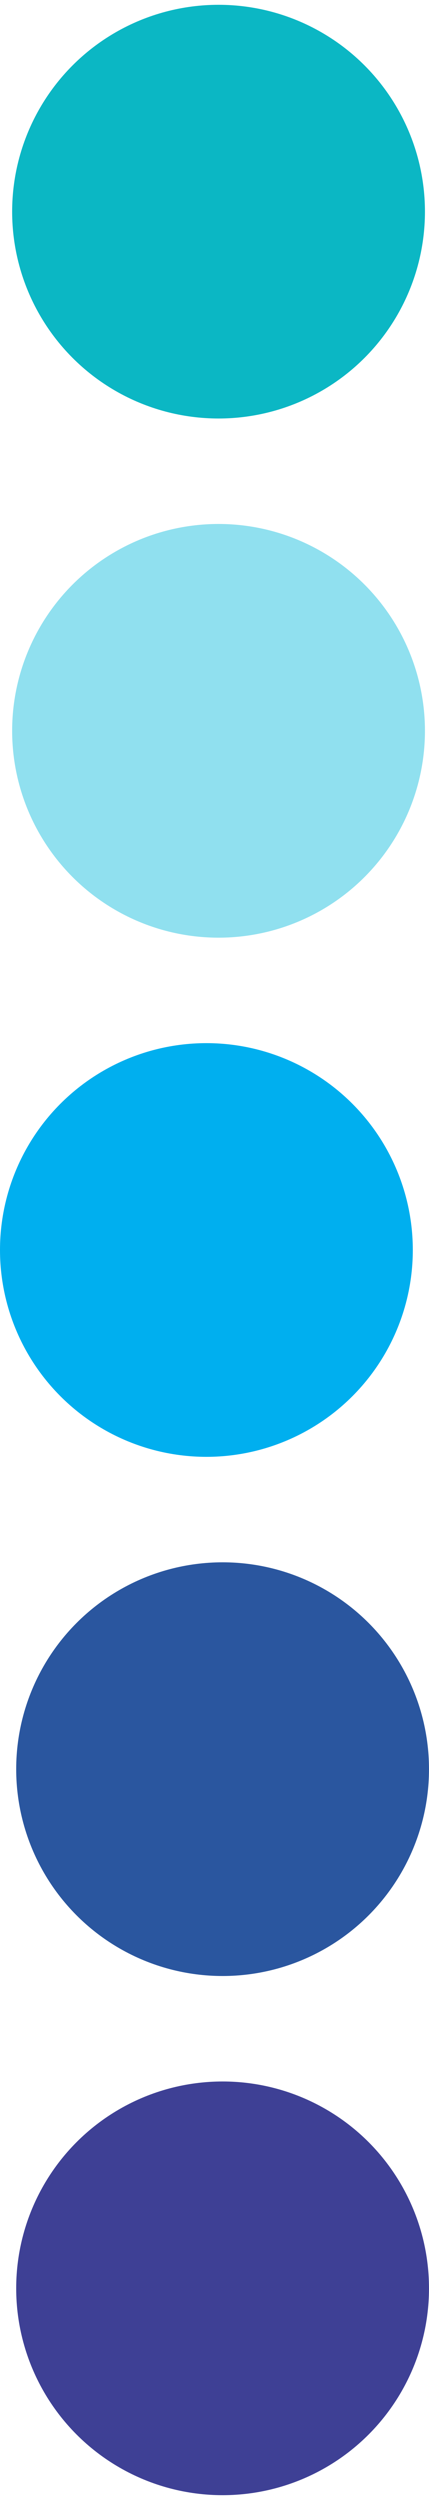
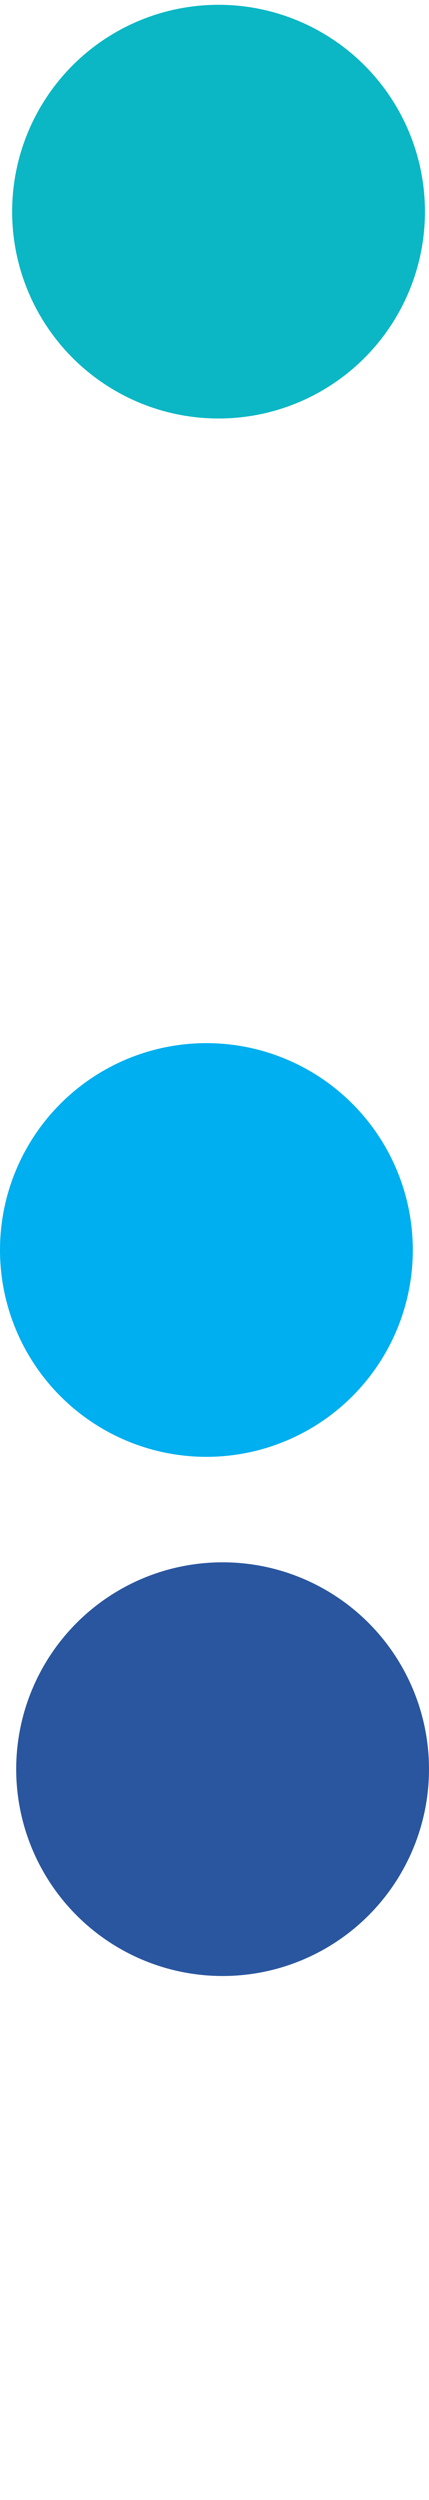
<svg xmlns="http://www.w3.org/2000/svg" xml:space="preserve" width="1.301in" height="7.565in" version="1.1" style="shape-rendering:geometricPrecision; text-rendering:geometricPrecision; image-rendering:optimizeQuality; fill-rule:evenodd; clip-rule:evenodd" viewBox="0 0 106 614">
  <defs>
    <style type="text/css">
   
    .fil0 {fill:#0BB7C4}
    .fil1 {fill:#00AFEF}
    .fil4 {fill:#2A569F}
    .fil2 {fill:#3E4095}
    .fil3 {fill:#90E0EF}
   
  </style>
  </defs>
  <g id="Layer_x0020_1">
    <g id="_2297707387920">
      <circle class="fil0" cx="54" cy="51" r="51" />
      <circle class="fil1" cx="51" cy="307" r="51" />
-       <circle class="fil2" cx="55" cy="563" r="51" />
-       <circle class="fil3" cx="54" cy="179" r="51" />
      <circle class="fil4" cx="55" cy="435" r="51" />
    </g>
  </g>
</svg>